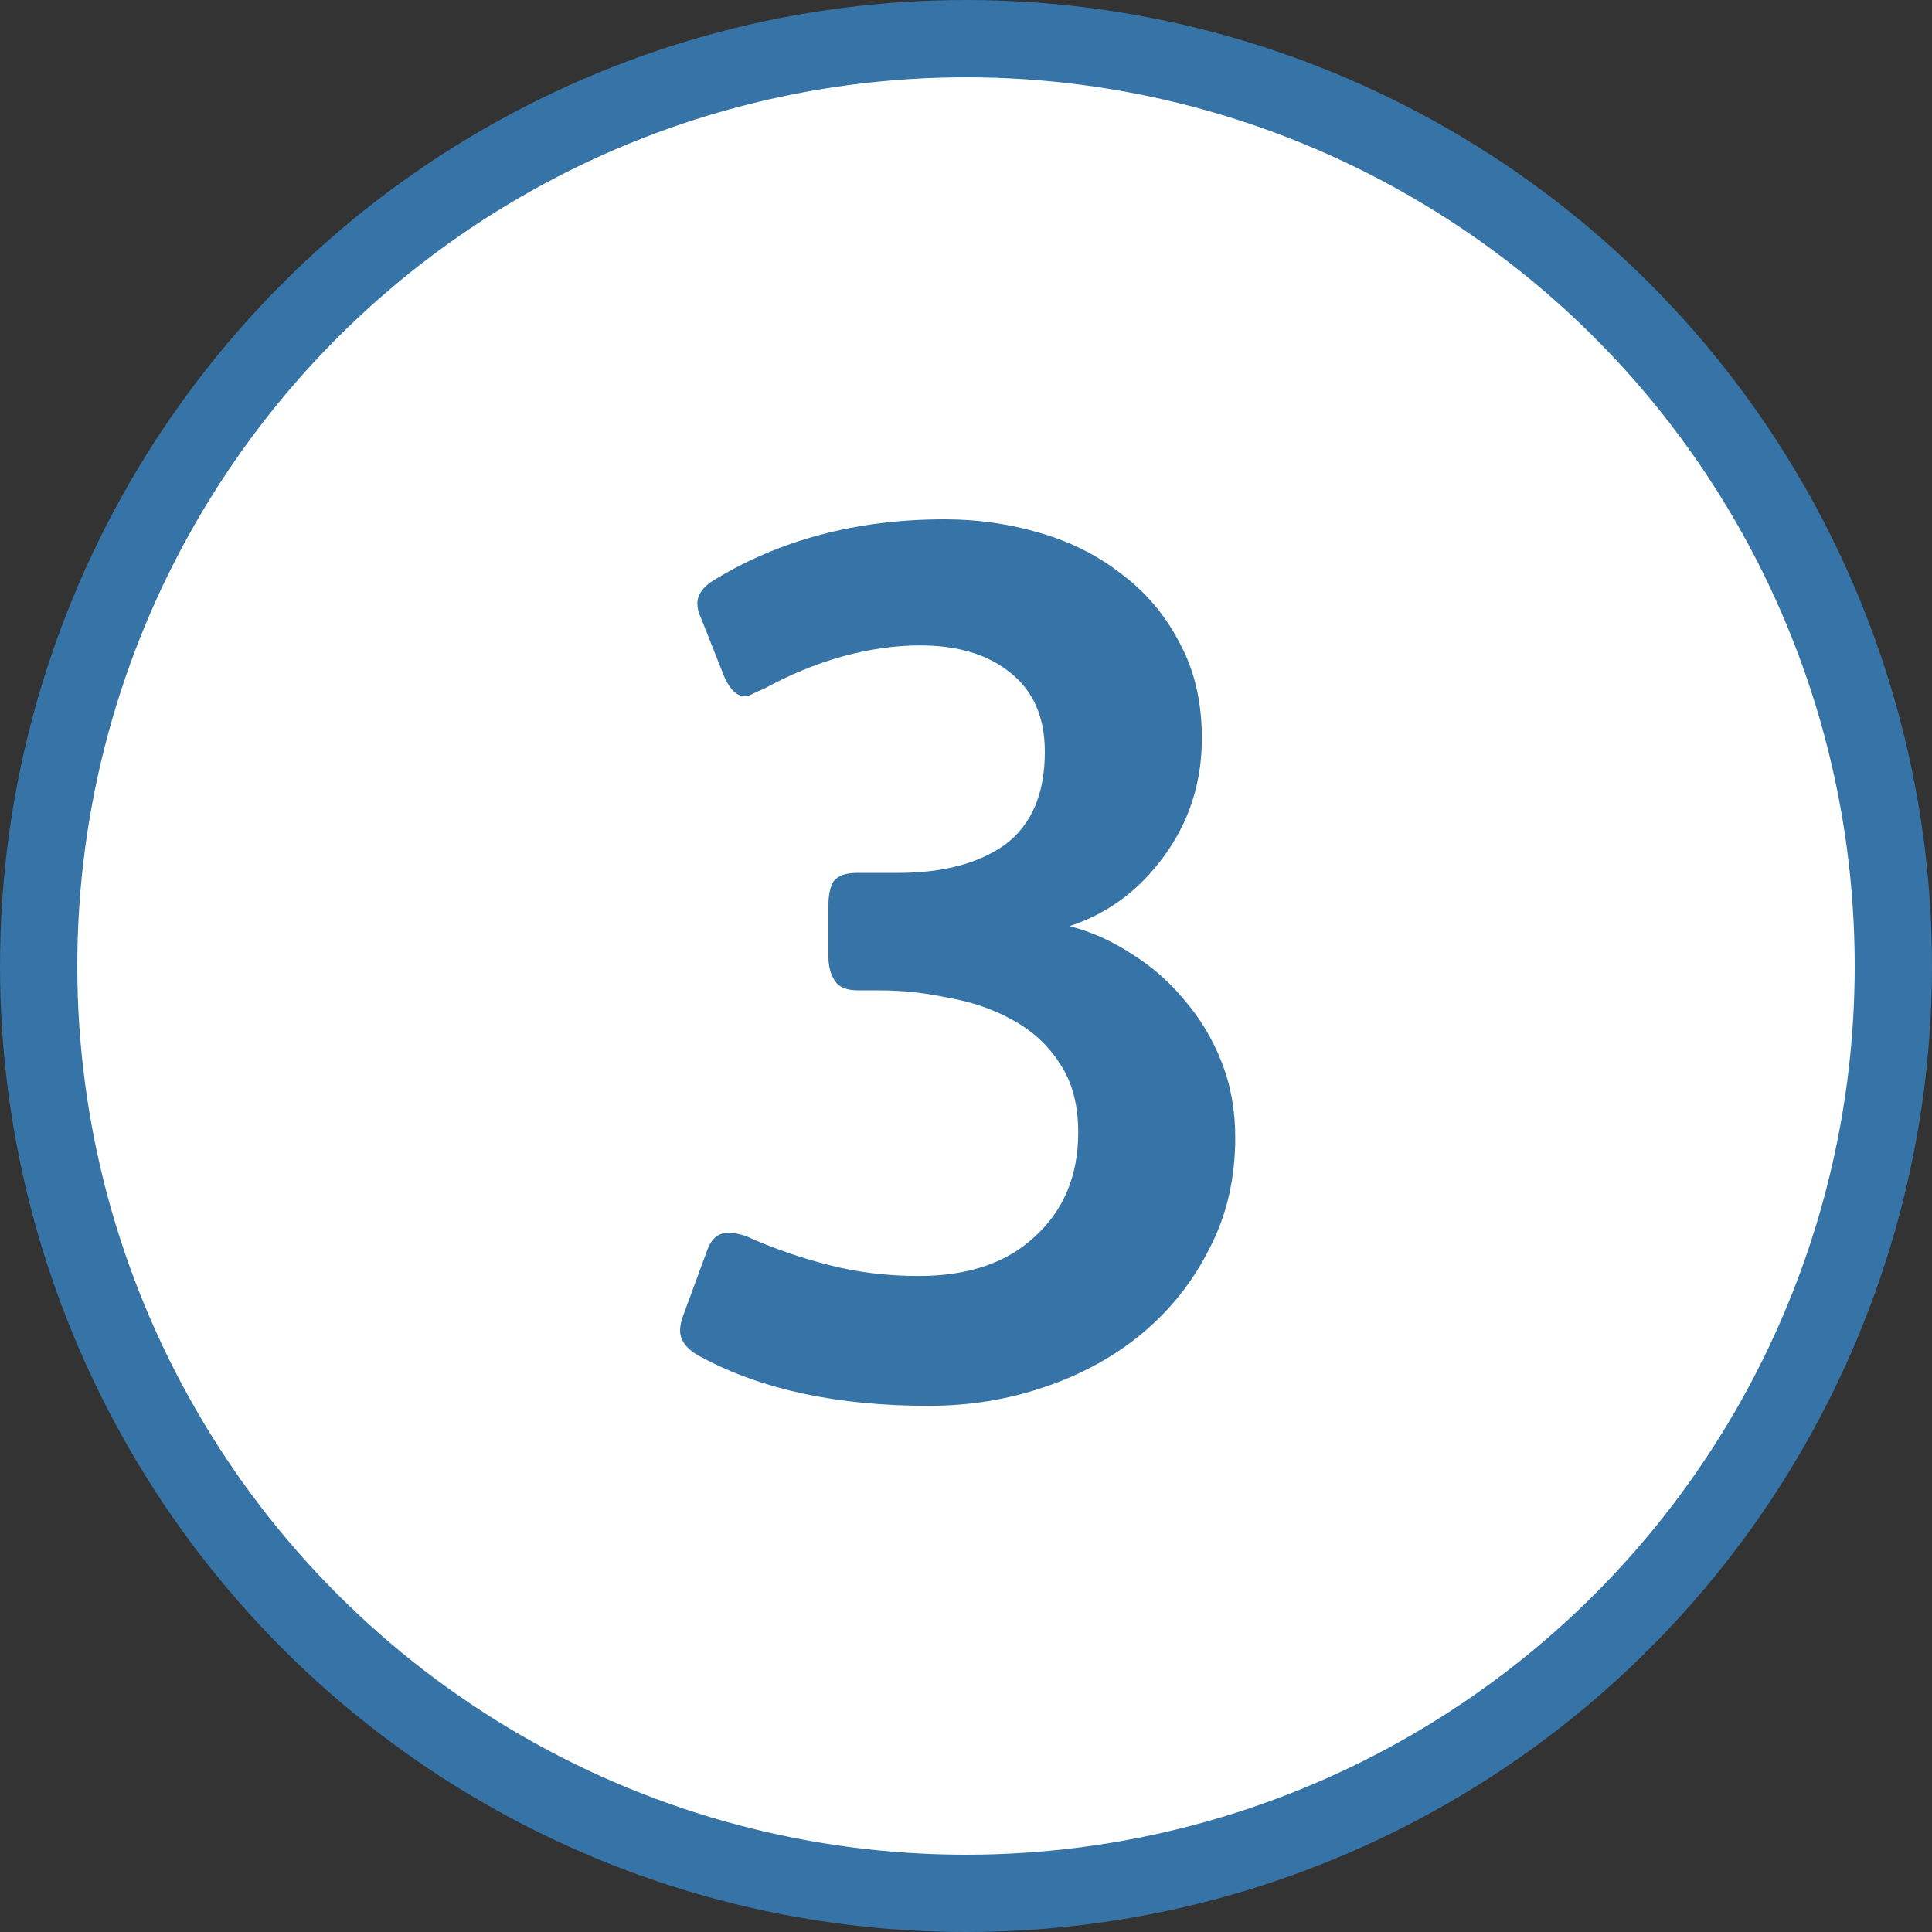
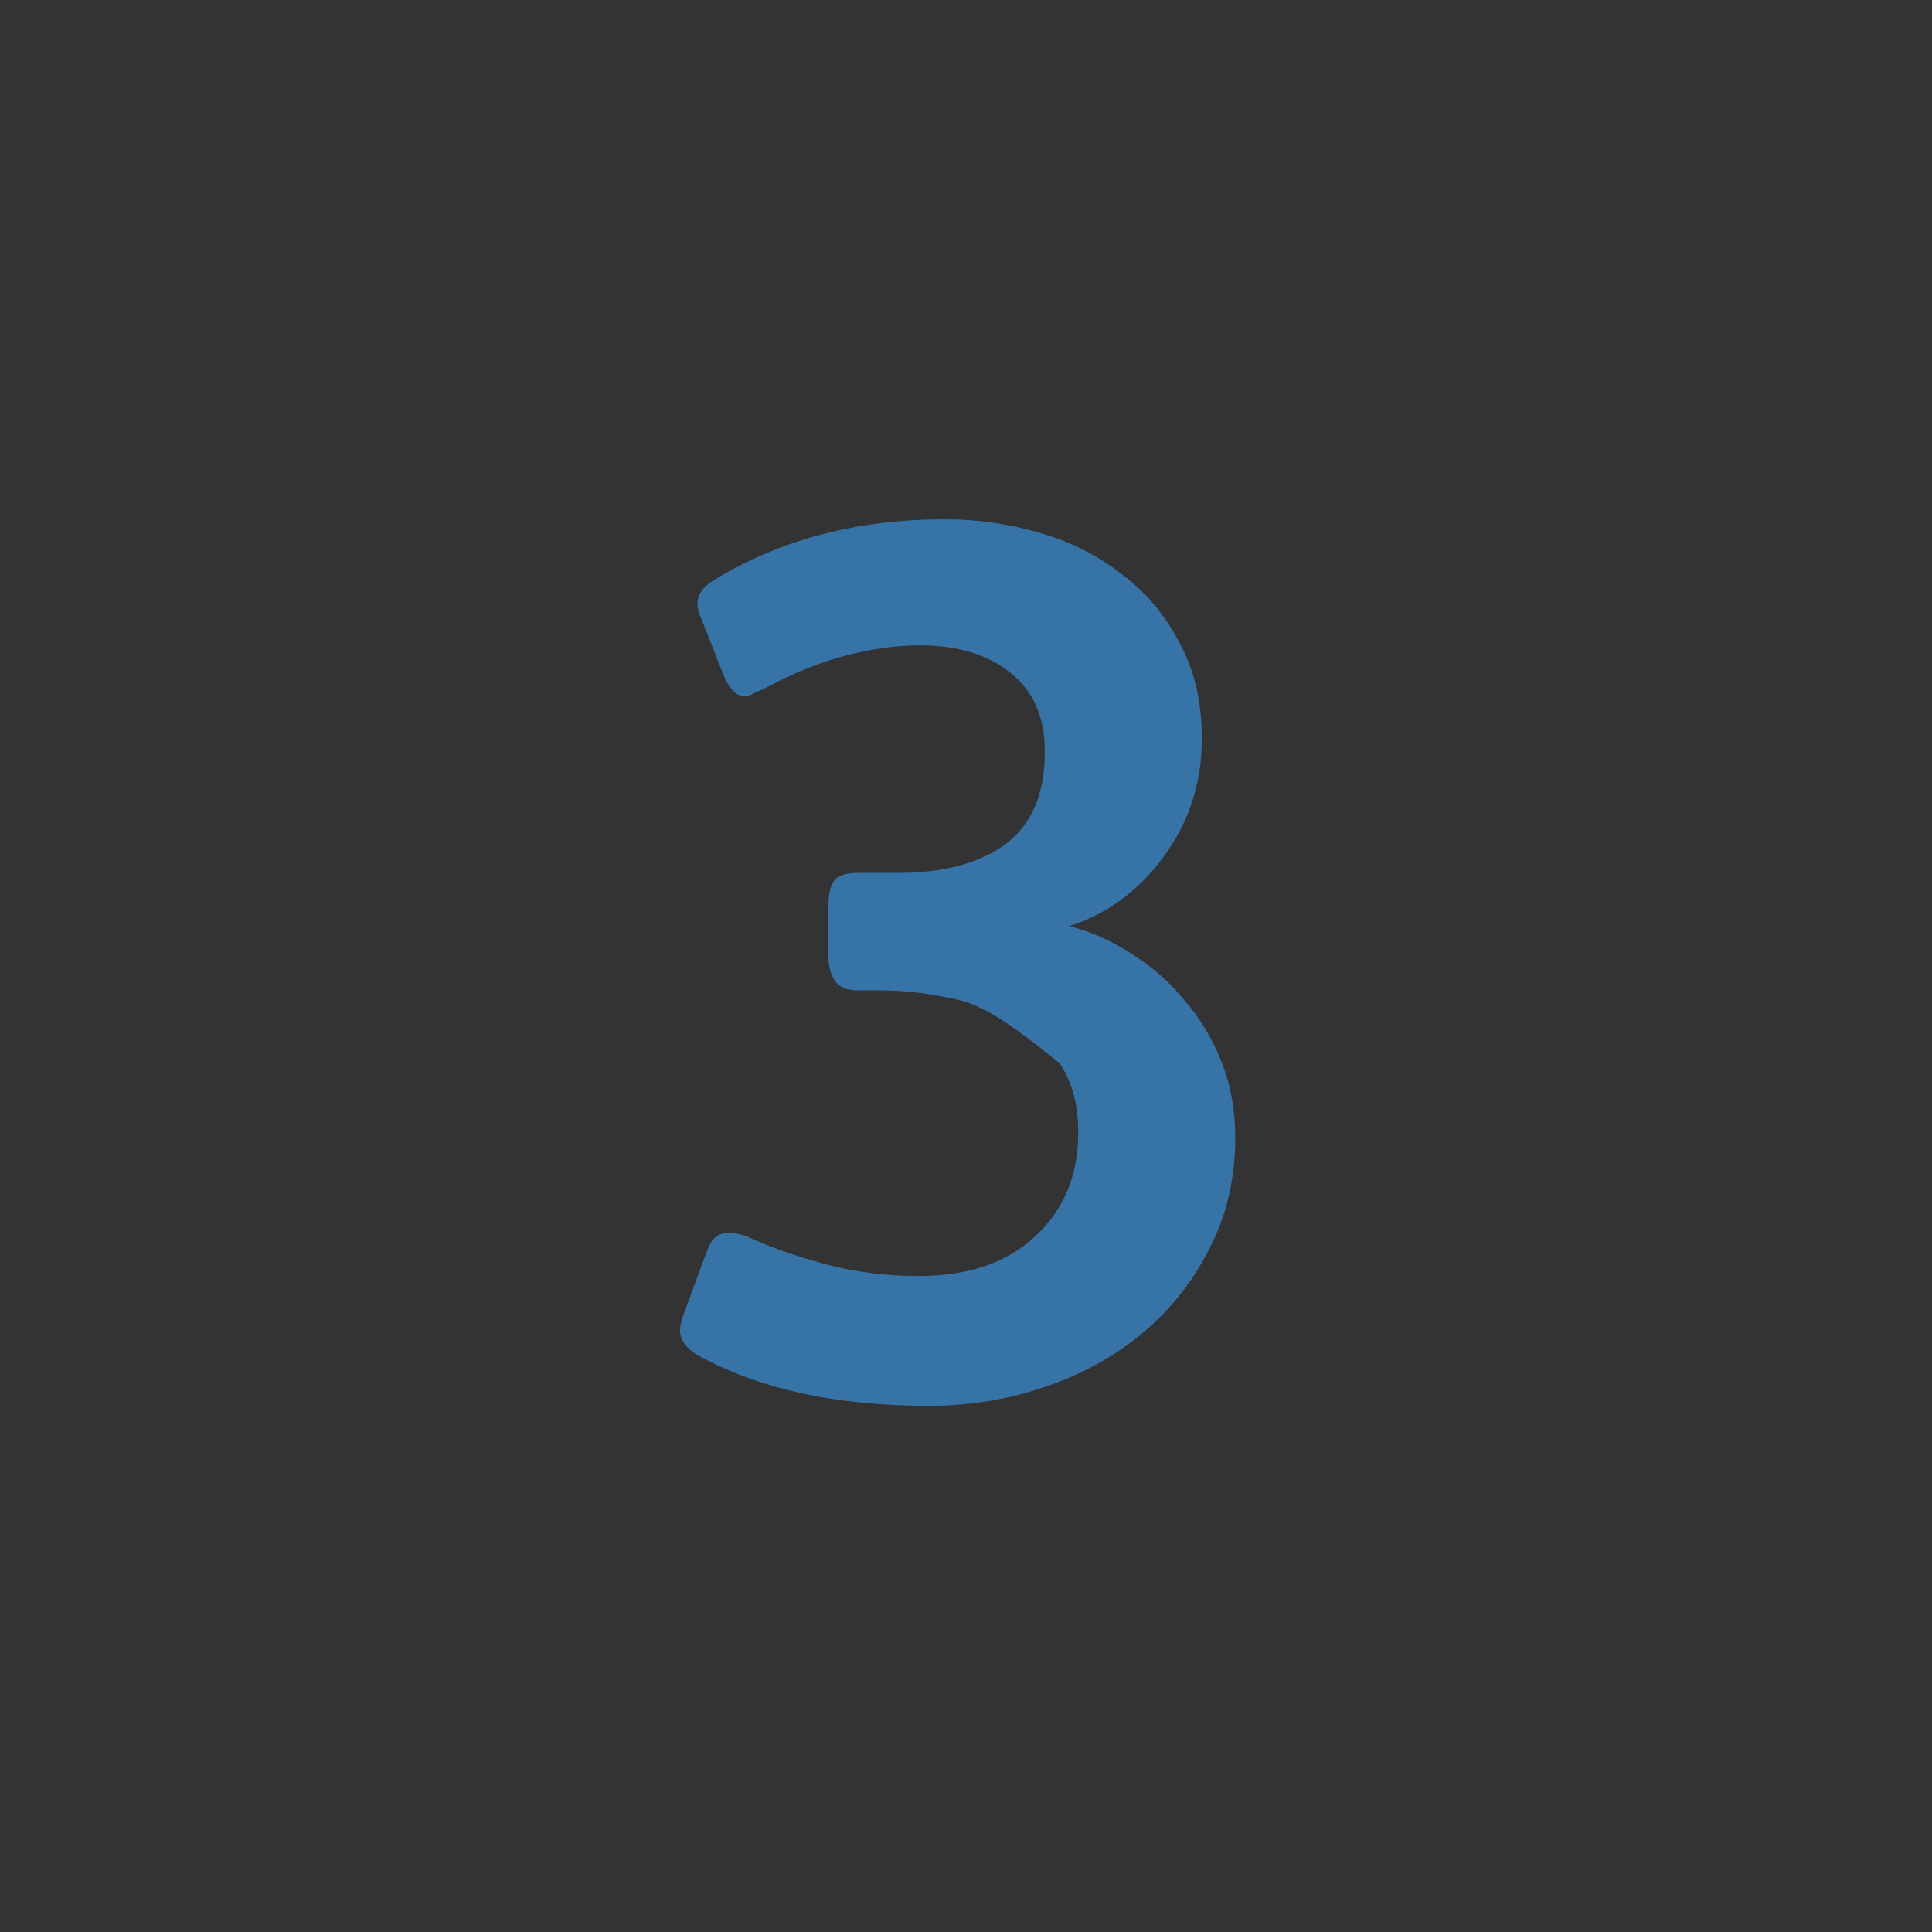
<svg xmlns="http://www.w3.org/2000/svg" width="50" height="50" viewBox="0 0 50 50" fill="none">
  <rect x="0" y="0" width="50" height="50" fill="#333333" stroke="none" />
-   <circle cx="25" cy="25" r="24" fill="white" stroke="#3673A6" stroke-width="2" />
-   <path d="M31.968 29.439C31.968 30.506 31.744 31.466 31.296 32.319C30.869 33.173 30.283 33.909 29.536 34.528C28.811 35.125 27.968 35.584 27.008 35.904C26.069 36.224 25.077 36.383 24.032 36.383C21.685 36.383 19.733 35.968 18.176 35.136C17.792 34.944 17.6 34.709 17.6 34.431C17.6 34.303 17.643 34.133 17.728 33.919L18.304 32.352C18.411 32.053 18.592 31.904 18.848 31.904C18.997 31.904 19.157 31.936 19.328 32C19.989 32.298 20.693 32.544 21.44 32.736C22.187 32.928 22.965 33.023 23.776 33.023C25.056 33.023 26.059 32.682 26.784 32C27.531 31.317 27.904 30.421 27.904 29.311C27.904 28.586 27.744 27.989 27.424 27.52C27.125 27.05 26.72 26.677 26.208 26.399C25.717 26.122 25.163 25.93 24.544 25.823C23.947 25.695 23.36 25.631 22.784 25.631H22.208C21.909 25.631 21.707 25.546 21.6 25.375C21.493 25.205 21.44 25.002 21.44 24.767V23.424C21.44 23.168 21.483 22.965 21.568 22.816C21.675 22.666 21.877 22.591 22.176 22.591H23.232C24.405 22.591 25.333 22.346 26.016 21.855C26.699 21.343 27.04 20.544 27.04 19.456C27.04 18.559 26.741 17.877 26.144 17.407C25.568 16.938 24.789 16.703 23.808 16.703C23.168 16.703 22.496 16.799 21.792 16.991C21.109 17.183 20.437 17.461 19.776 17.823C19.669 17.866 19.573 17.909 19.488 17.951C19.424 17.994 19.349 18.015 19.264 18.015C19.072 18.015 18.901 17.855 18.752 17.535L18.144 15.999C18.08 15.871 18.048 15.743 18.048 15.616C18.048 15.402 18.176 15.21 18.432 15.04C20.16 13.973 22.165 13.44 24.448 13.44C25.301 13.44 26.123 13.557 26.912 13.791C27.723 14.026 28.437 14.389 29.056 14.88C29.675 15.349 30.165 15.935 30.528 16.64C30.912 17.343 31.104 18.165 31.104 19.104C31.104 20.256 30.773 21.279 30.112 22.175C29.472 23.05 28.661 23.648 27.68 23.968C28.256 24.117 28.8 24.362 29.312 24.703C29.824 25.023 30.272 25.418 30.656 25.887C31.061 26.357 31.381 26.89 31.616 27.488C31.851 28.085 31.968 28.735 31.968 29.439Z" fill="#3673A6" />
+   <path d="M31.968 29.439C31.968 30.506 31.744 31.466 31.296 32.319C30.869 33.173 30.283 33.909 29.536 34.528C28.811 35.125 27.968 35.584 27.008 35.904C26.069 36.224 25.077 36.383 24.032 36.383C21.685 36.383 19.733 35.968 18.176 35.136C17.792 34.944 17.6 34.709 17.6 34.431C17.6 34.303 17.643 34.133 17.728 33.919L18.304 32.352C18.411 32.053 18.592 31.904 18.848 31.904C18.997 31.904 19.157 31.936 19.328 32C19.989 32.298 20.693 32.544 21.44 32.736C22.187 32.928 22.965 33.023 23.776 33.023C25.056 33.023 26.059 32.682 26.784 32C27.531 31.317 27.904 30.421 27.904 29.311C27.904 28.586 27.744 27.989 27.424 27.52C25.717 26.122 25.163 25.93 24.544 25.823C23.947 25.695 23.36 25.631 22.784 25.631H22.208C21.909 25.631 21.707 25.546 21.6 25.375C21.493 25.205 21.44 25.002 21.44 24.767V23.424C21.44 23.168 21.483 22.965 21.568 22.816C21.675 22.666 21.877 22.591 22.176 22.591H23.232C24.405 22.591 25.333 22.346 26.016 21.855C26.699 21.343 27.04 20.544 27.04 19.456C27.04 18.559 26.741 17.877 26.144 17.407C25.568 16.938 24.789 16.703 23.808 16.703C23.168 16.703 22.496 16.799 21.792 16.991C21.109 17.183 20.437 17.461 19.776 17.823C19.669 17.866 19.573 17.909 19.488 17.951C19.424 17.994 19.349 18.015 19.264 18.015C19.072 18.015 18.901 17.855 18.752 17.535L18.144 15.999C18.08 15.871 18.048 15.743 18.048 15.616C18.048 15.402 18.176 15.21 18.432 15.04C20.16 13.973 22.165 13.44 24.448 13.44C25.301 13.44 26.123 13.557 26.912 13.791C27.723 14.026 28.437 14.389 29.056 14.88C29.675 15.349 30.165 15.935 30.528 16.64C30.912 17.343 31.104 18.165 31.104 19.104C31.104 20.256 30.773 21.279 30.112 22.175C29.472 23.05 28.661 23.648 27.68 23.968C28.256 24.117 28.8 24.362 29.312 24.703C29.824 25.023 30.272 25.418 30.656 25.887C31.061 26.357 31.381 26.89 31.616 27.488C31.851 28.085 31.968 28.735 31.968 29.439Z" fill="#3673A6" />
</svg>